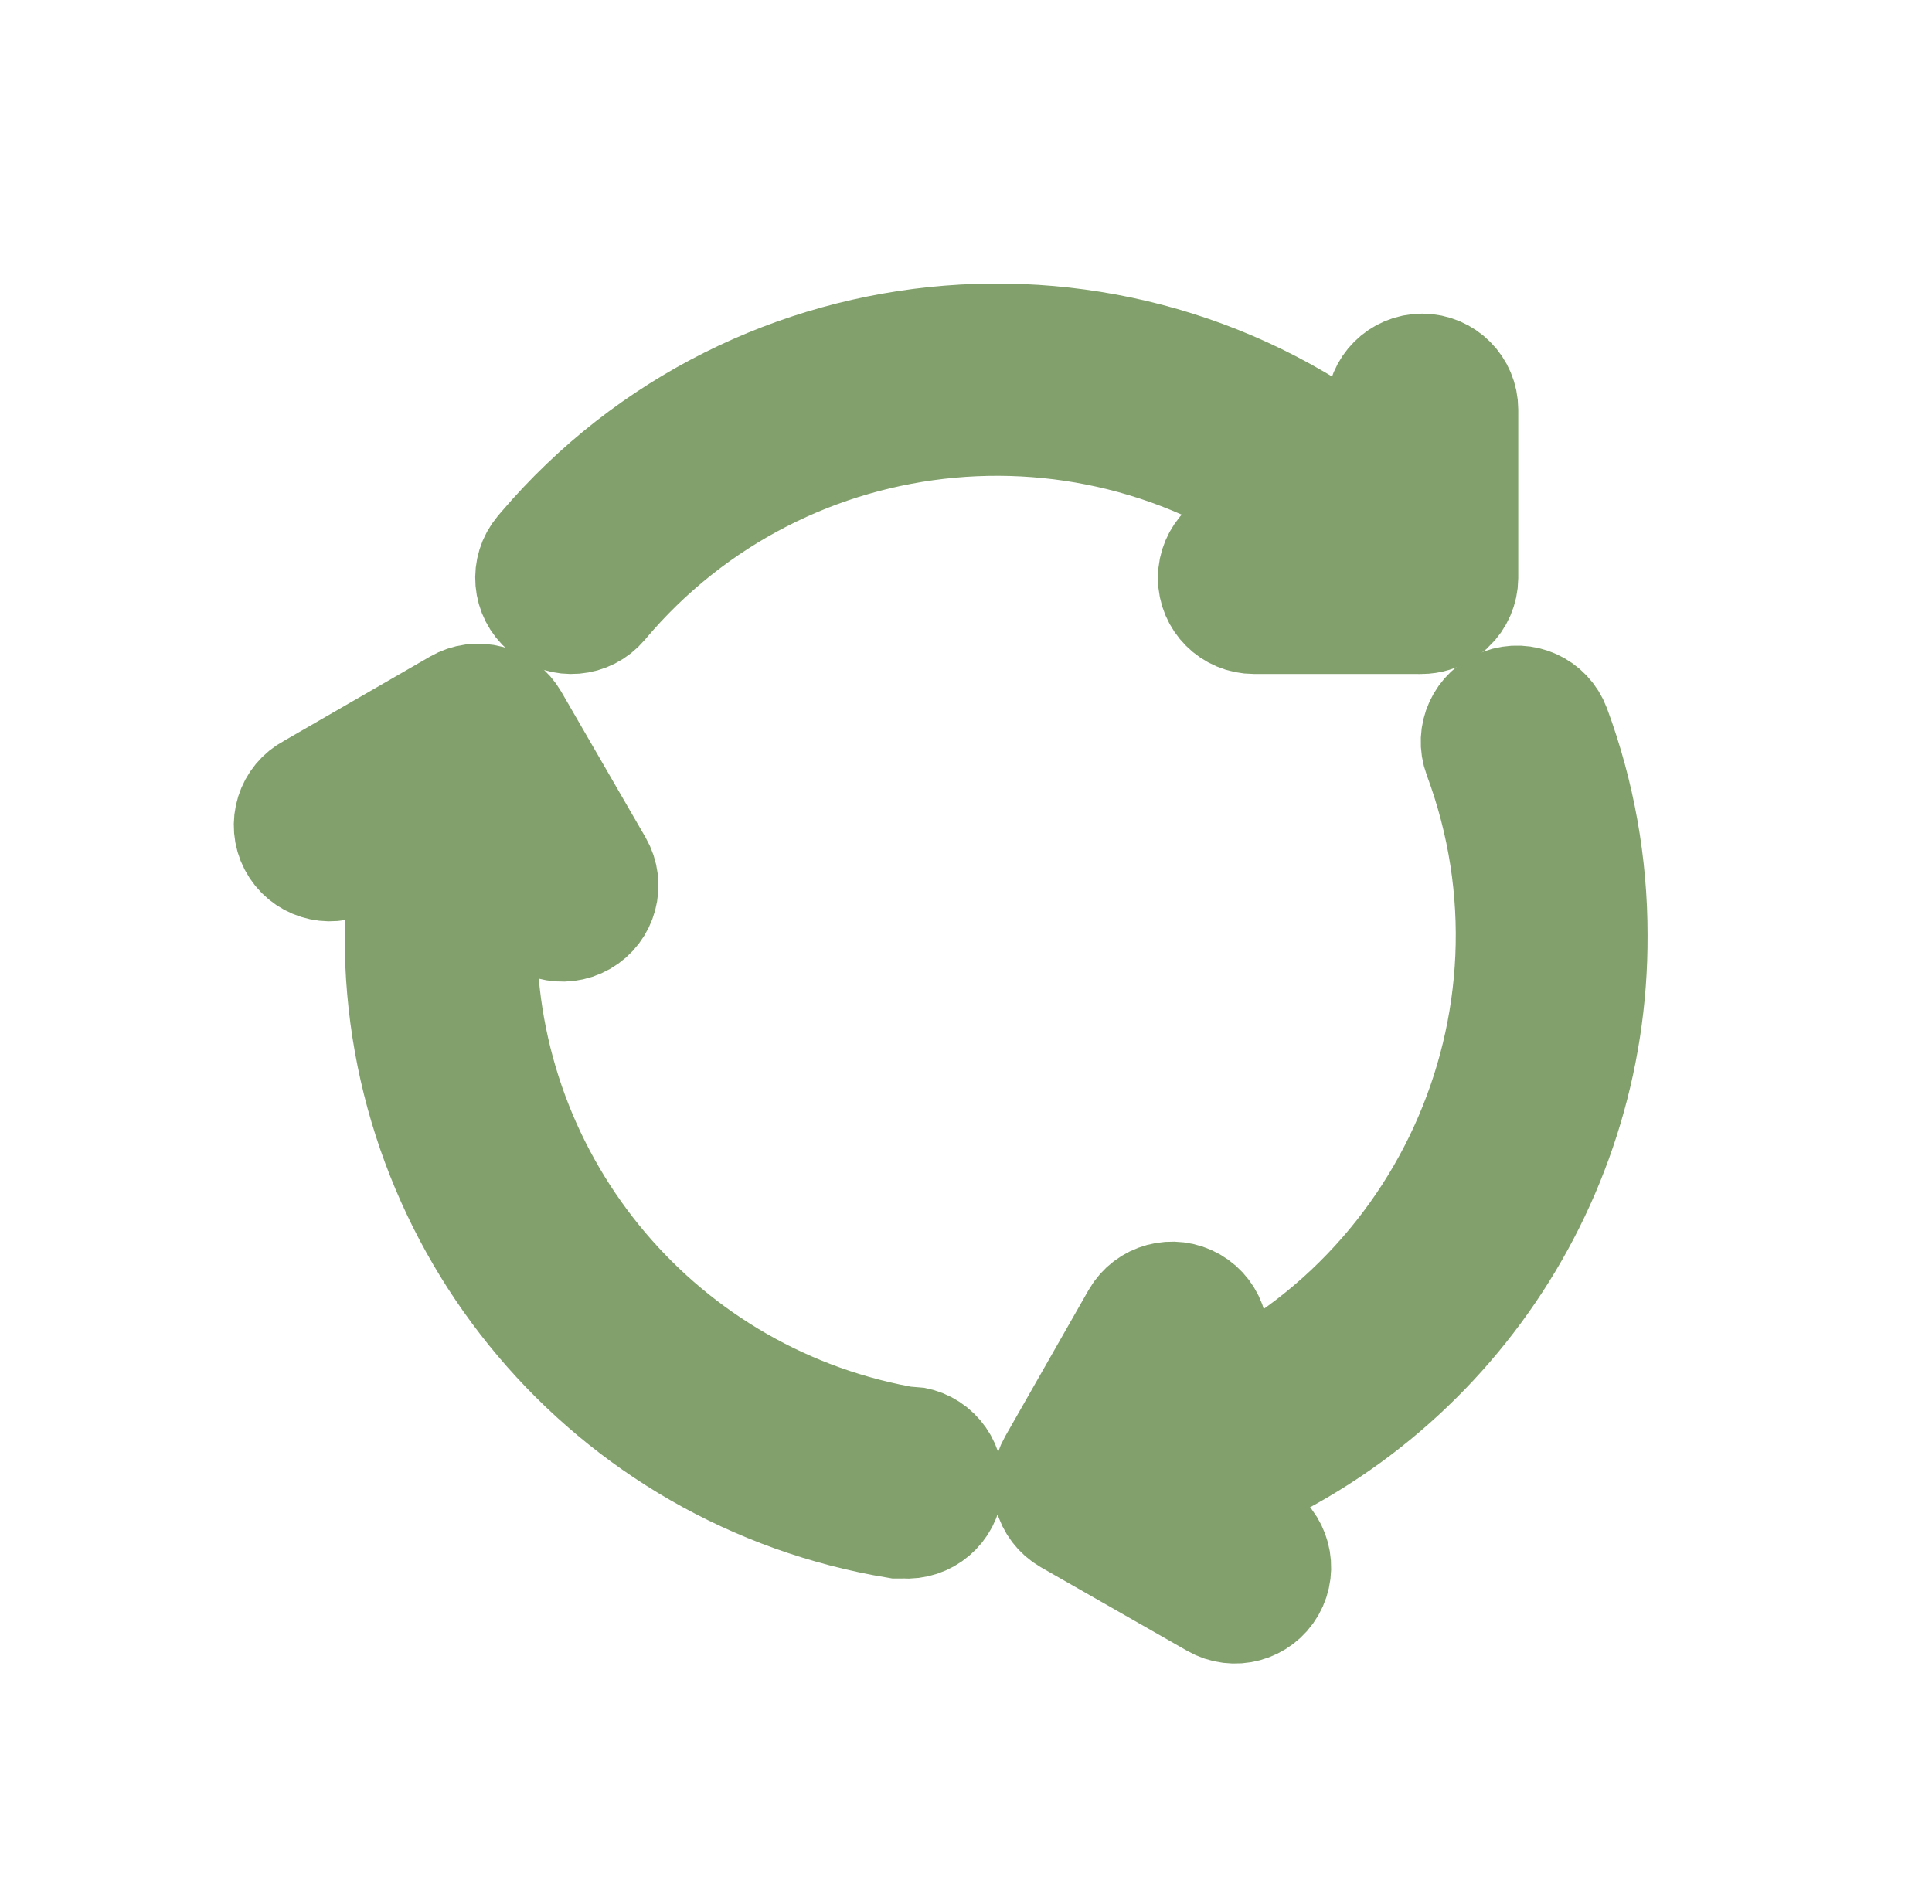
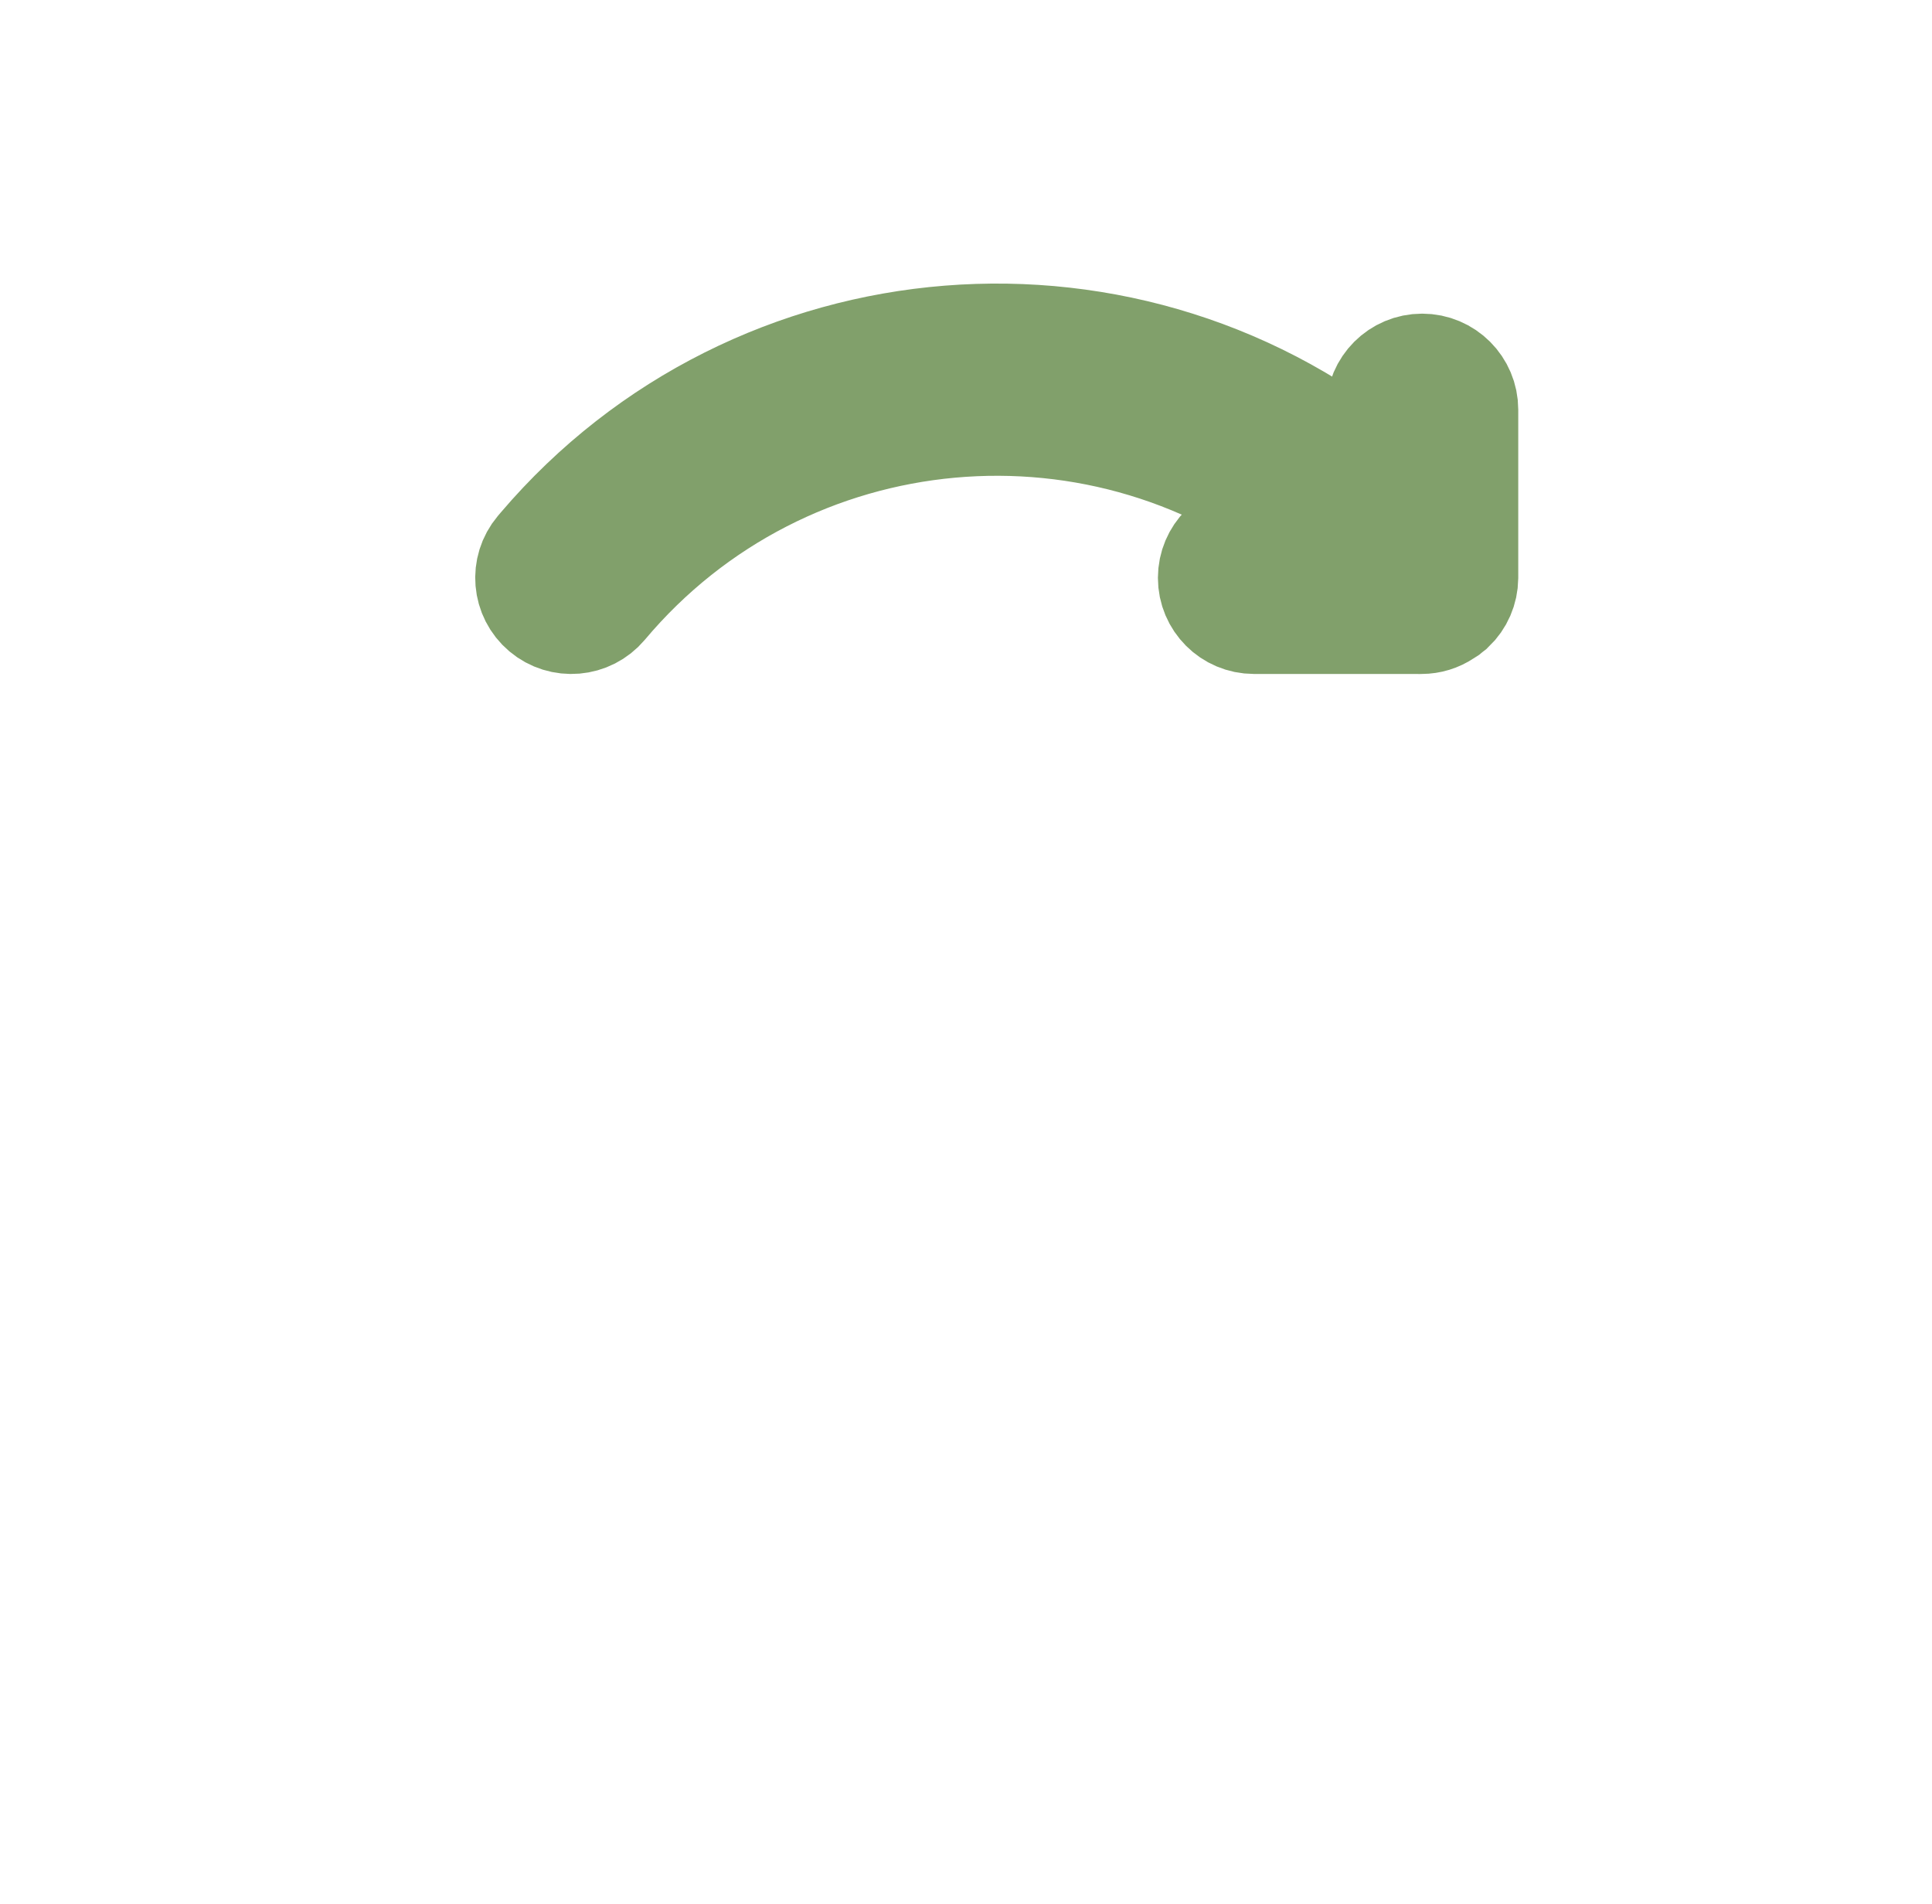
<svg xmlns="http://www.w3.org/2000/svg" width="138" height="136" xml:space="preserve" overflow="hidden">
  <defs>
    <clipPath id="clip0">
      <rect x="638" y="376" width="138" height="136" />
    </clipPath>
    <clipPath id="clip1">
      <rect x="639" y="376" width="136" height="136" />
    </clipPath>
    <clipPath id="clip2">
      <rect x="639" y="376" width="136" height="136" />
    </clipPath>
    <clipPath id="clip3">
      <rect x="639" y="376" width="136" height="136" />
    </clipPath>
  </defs>
  <g clip-path="url(#clip0)" transform="translate(-638 -376)">
    <g clip-path="url(#clip1)">
      <g clip-path="url(#clip2)">
        <g clip-path="url(#clip3)">
-           <path d="M703.062 479.147C685.291 476.221 672.268 460.834 672.32 442.824 672.347 440.593 672.574 438.37 673 436.18L673.113 436.18 675.706 440.671C676.488 442.028 678.223 442.495 679.58 441.712 680.938 440.93 681.404 439.195 680.622 437.837L674.601 427.425C674.226 426.777 673.61 426.303 672.887 426.107 672.16 425.912 671.385 426.014 670.733 426.391L660.25 432.44C658.864 433.165 658.327 434.877 659.053 436.264 659.778 437.651 661.49 438.186 662.877 437.461 662.947 437.424 663.016 437.384 663.083 437.342L667.418 434.834C666.914 437.468 666.658 440.143 666.653 442.824 666.589 463.586 681.588 481.333 702.07 484.729L702.552 484.729C704.117 484.854 705.486 483.687 705.612 482.122 705.737 480.558 704.57 479.188 703.005 479.062Z" stroke="#81A06B" stroke-width="8.059" stroke-linecap="butt" stroke-linejoin="miter" stroke-miterlimit="4" stroke-opacity="1" fill="#81A06B" fill-rule="nonzero" fill-opacity="1" />
-           <path d="M751.653 442.824C751.659 437.762 750.762 432.739 749.004 427.992 748.456 426.525 746.823 425.779 745.356 426.327 743.889 426.875 743.144 428.508 743.692 429.975 750.785 449.04 741.08 470.247 722.015 477.341 721.879 477.391 721.742 477.441 721.606 477.49L721.606 477.49 724.184 472.985C724.967 471.624 724.497 469.886 723.136 469.103 721.774 468.321 720.037 468.79 719.254 470.152L713.304 480.592C712.526 481.95 712.995 483.681 714.352 484.46 714.352 484.46 714.352 484.46 714.352 484.46L724.793 490.424C726.155 491.207 727.893 490.737 728.675 489.376 729.457 488.014 728.988 486.277 727.627 485.494L723.207 482.987C740.3 477.057 751.732 460.916 751.653 442.824Z" stroke="#81A06B" stroke-width="8.059" stroke-linecap="butt" stroke-linejoin="miter" stroke-miterlimit="4" stroke-opacity="1" fill="#81A06B" fill-rule="nonzero" fill-opacity="1" />
          <path d="M727.57 414.448C726.005 414.448 724.737 415.717 724.737 417.282 724.737 418.847 726.005 420.115 727.57 420.115L739.215 420.115C739.323 420.122 739.432 420.122 739.541 420.115 740.086 420.115 740.619 419.952 741.071 419.647L741.269 419.52 741.354 419.449 741.538 419.307C742.093 418.779 742.41 418.048 742.417 417.282L742.417 405.268C742.417 403.703 741.148 402.435 739.583 402.435 738.018 402.435 736.75 403.703 736.75 405.268L736.75 410.439C718.884 395.216 692.06 397.357 676.837 415.223 676.771 415.3 676.706 415.377 676.641 415.454 675.632 416.651 675.784 418.44 676.981 419.449 678.178 420.458 679.967 420.306 680.976 419.109 693.986 403.612 717.062 401.512 732.656 414.406Z" stroke="#81A06B" stroke-width="8.059" stroke-linecap="butt" stroke-linejoin="miter" stroke-miterlimit="4" stroke-opacity="1" fill="#81A06B" fill-rule="nonzero" fill-opacity="1" />
        </g>
      </g>
    </g>
  </g>
</svg>